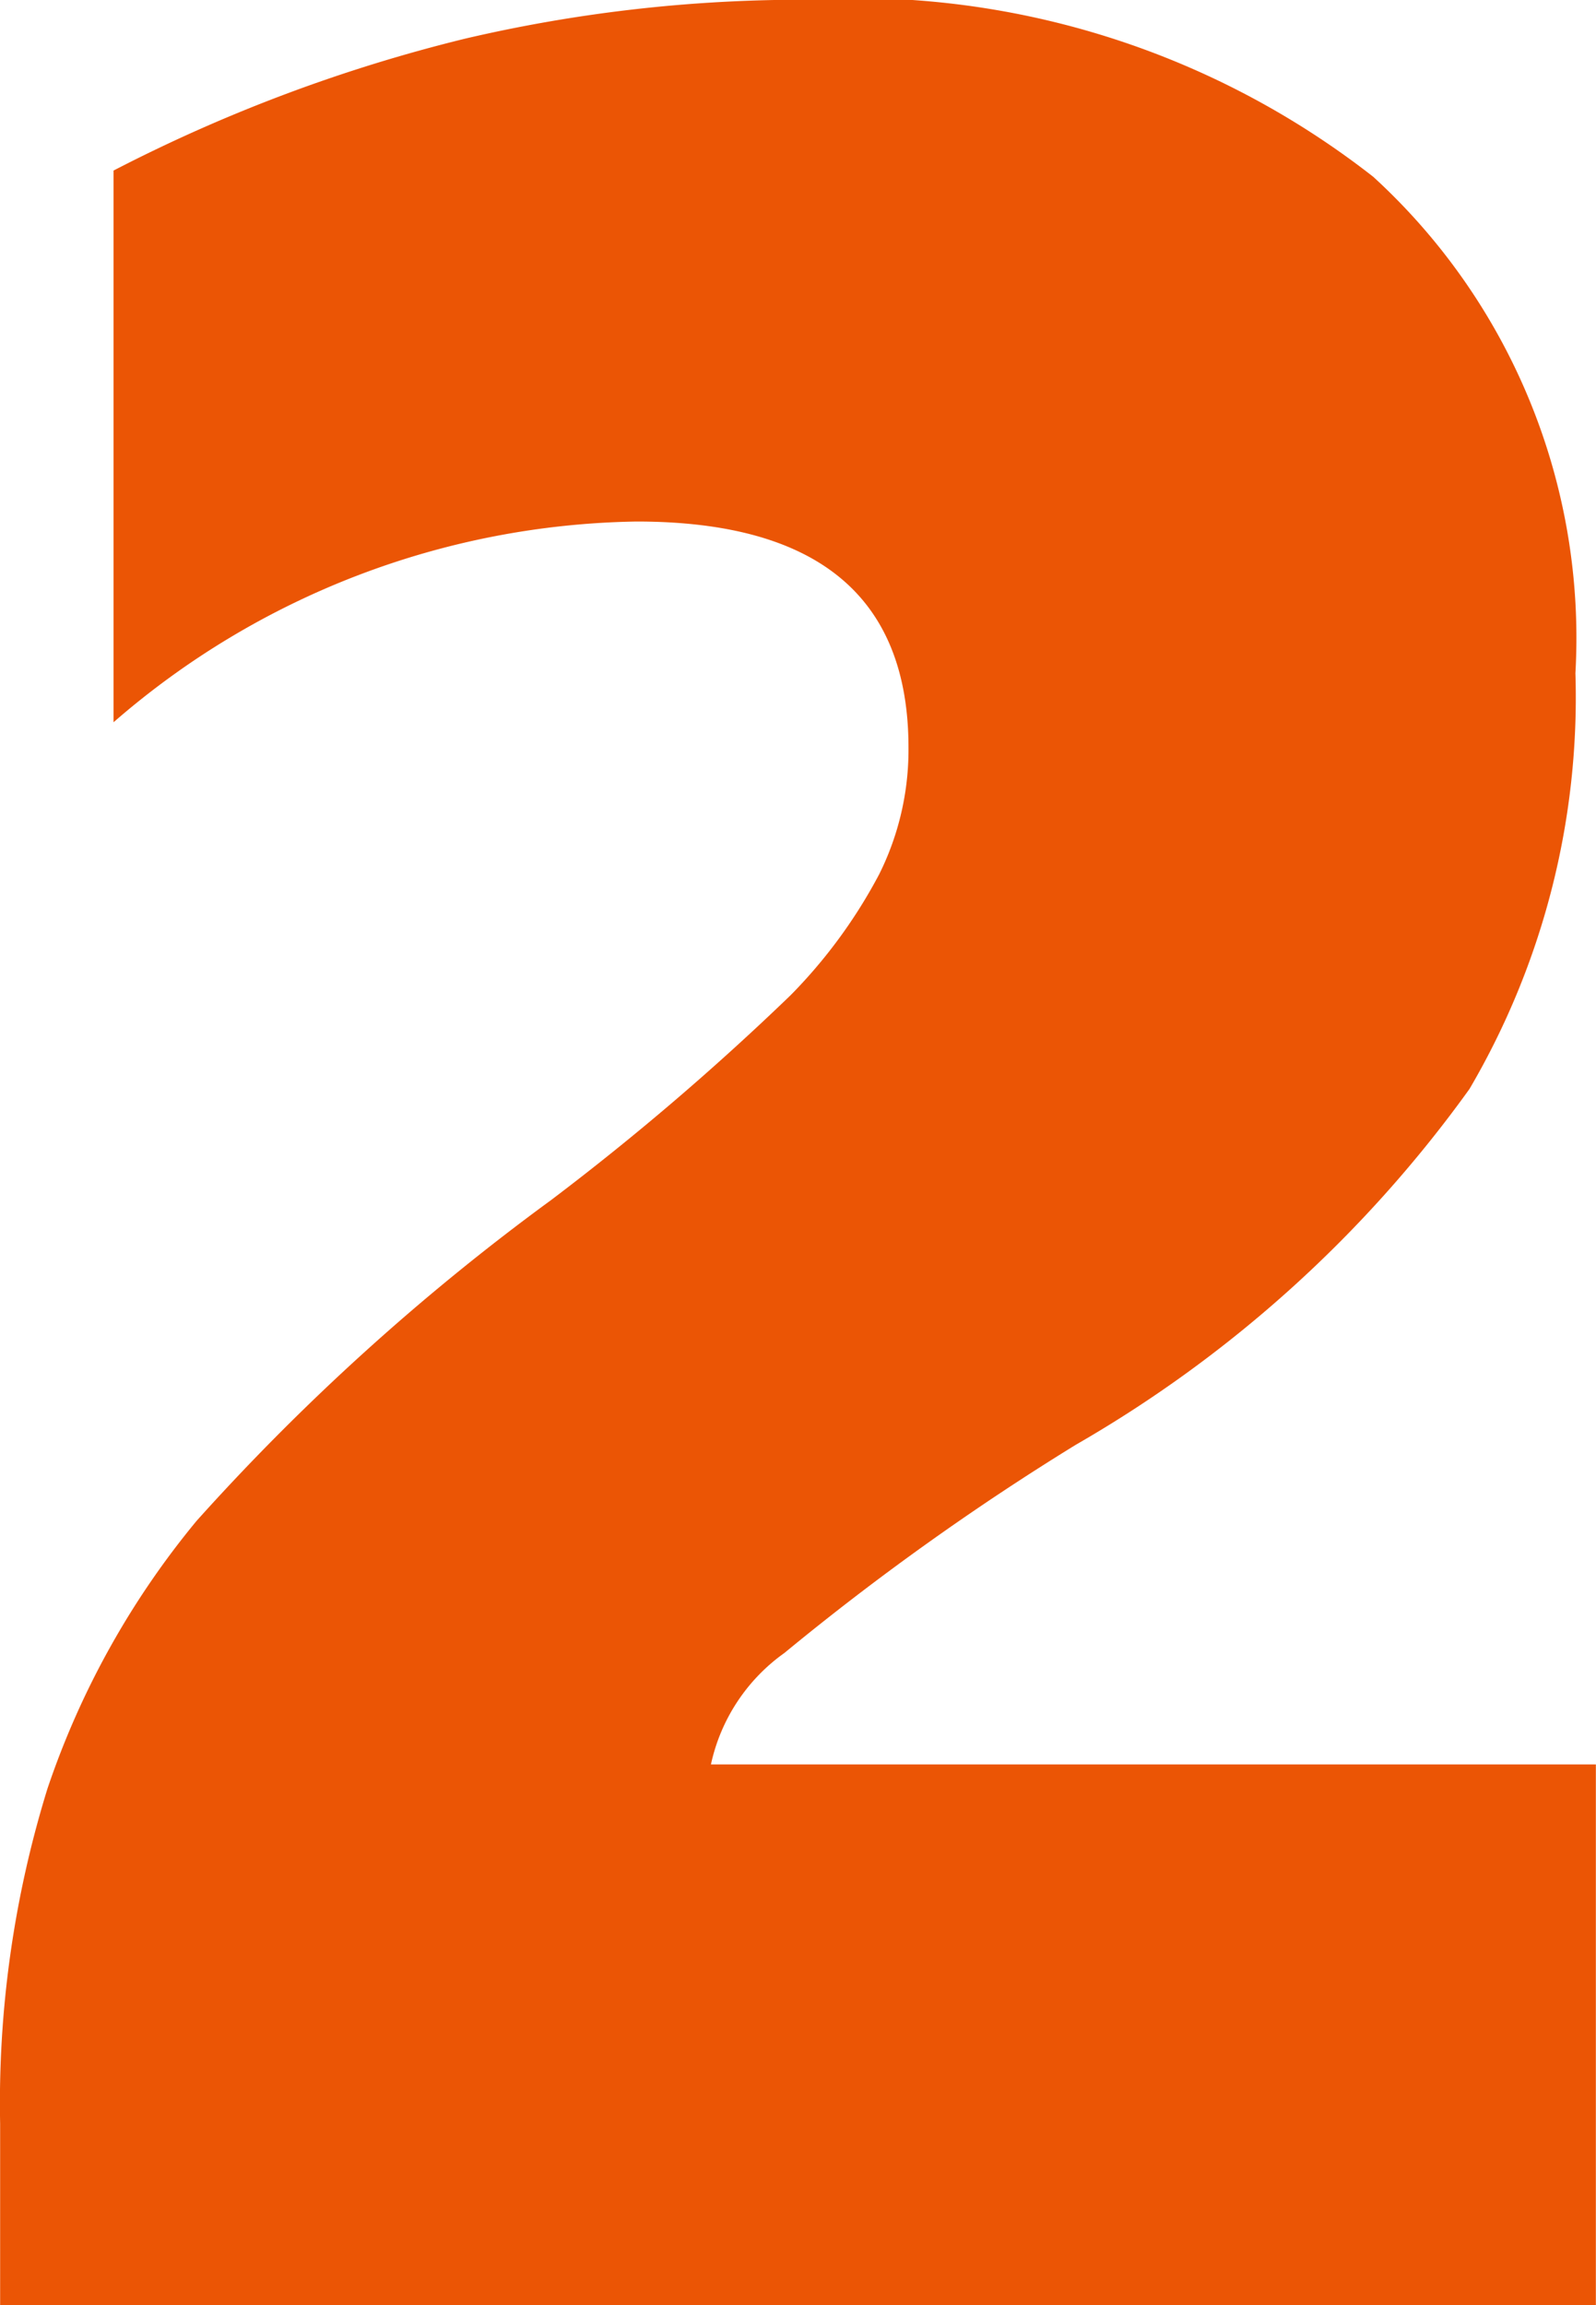
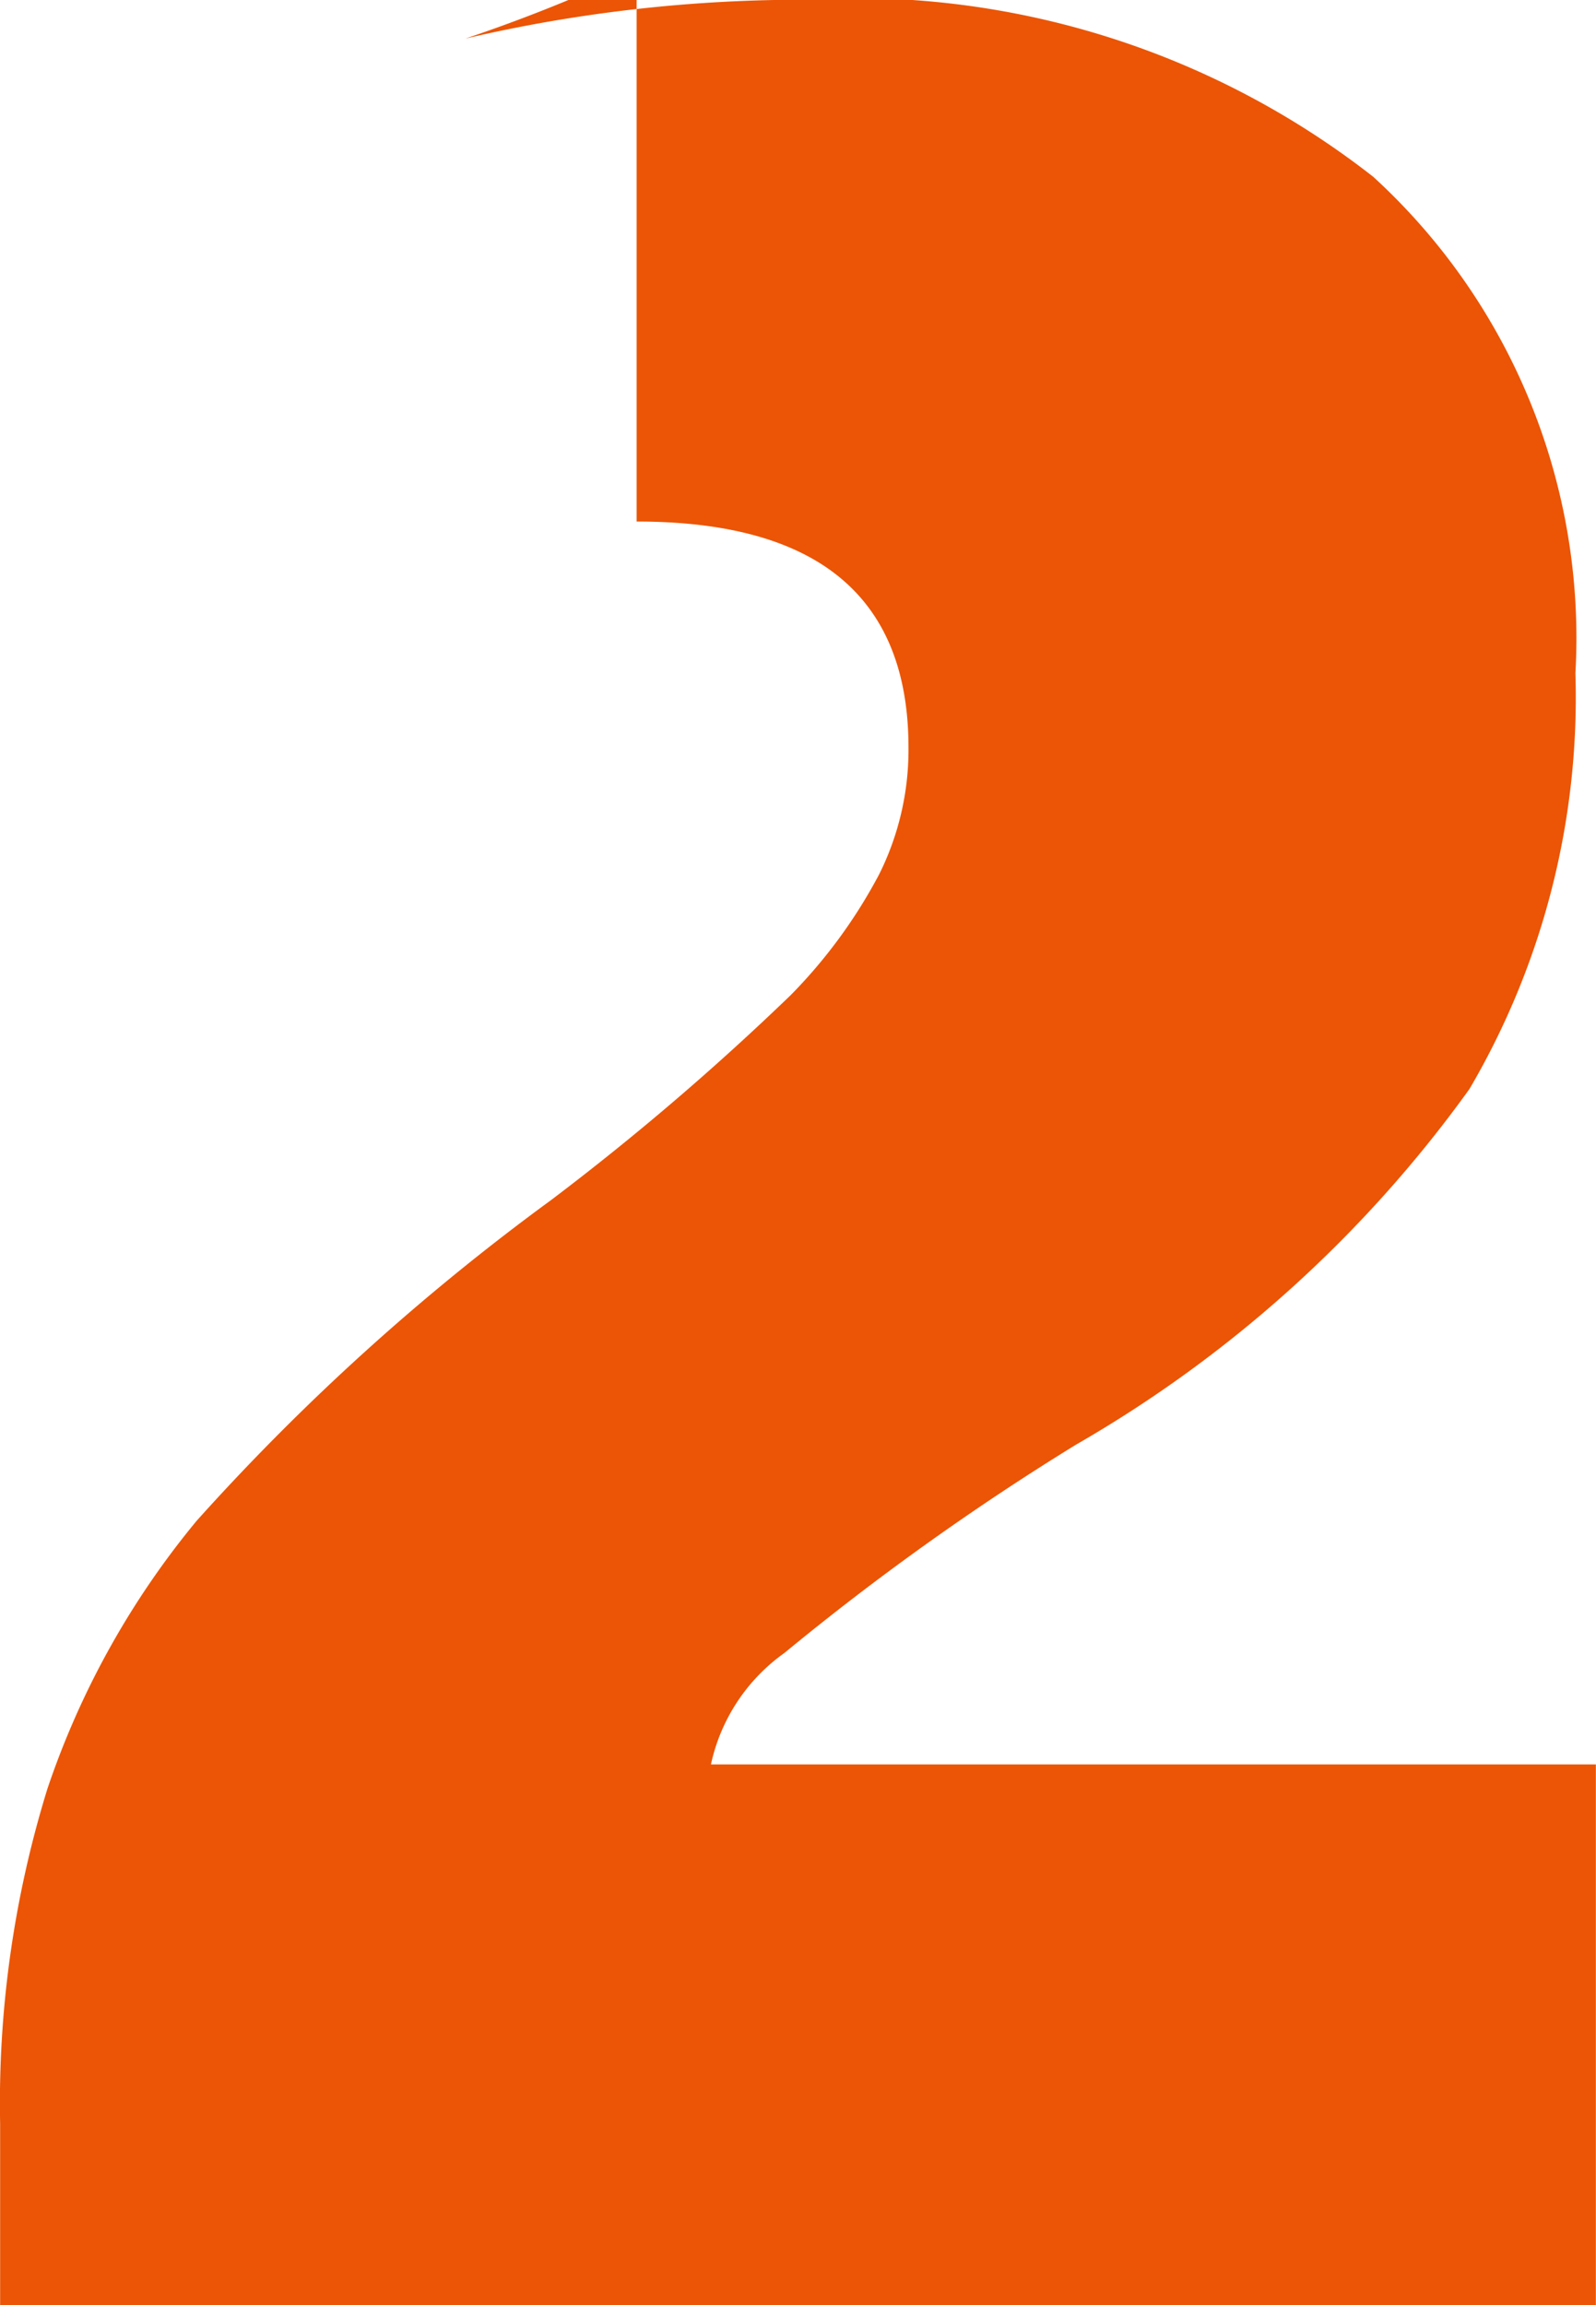
<svg xmlns="http://www.w3.org/2000/svg" width="12.329" height="17.798" viewBox="0 0 12.329 17.798">
-   <path id="パス_14050" data-name="パス 14050" d="M1.1,0V-1.4a8.2,8.2,0,0,1,.366-2.588A6.5,6.5,0,0,1,2.618-6.055a17.771,17.771,0,0,1,2.74-2.478,20.322,20.322,0,0,0,1.849-1.581,3.962,3.962,0,0,0,.684-.934,2.153,2.153,0,0,0,.226-.977q0-1.746-2.1-1.746a6.3,6.3,0,0,0-4.041,1.55v-4.26A12.243,12.243,0,0,1,4.694-17.5,11.446,11.446,0,0,1,7.288-17.8a6.5,6.5,0,0,1,4.419,1.367A4.823,4.823,0,0,1,13.269-12.6a5.975,5.975,0,0,1-.818,3.21,9.692,9.692,0,0,1-3.04,2.747A20.11,20.11,0,0,0,7.159-5.035a1.427,1.427,0,0,0-.568.861h6.836V0Z" transform="translate(-1.099 17.798)" fill="#eb5505" />
+   <path id="パス_14050" data-name="パス 14050" d="M1.1,0V-1.4a8.2,8.2,0,0,1,.366-2.588A6.5,6.5,0,0,1,2.618-6.055a17.771,17.771,0,0,1,2.74-2.478,20.322,20.322,0,0,0,1.849-1.581,3.962,3.962,0,0,0,.684-.934,2.153,2.153,0,0,0,.226-.977q0-1.746-2.1-1.746v-4.26A12.243,12.243,0,0,1,4.694-17.5,11.446,11.446,0,0,1,7.288-17.8a6.5,6.5,0,0,1,4.419,1.367A4.823,4.823,0,0,1,13.269-12.6a5.975,5.975,0,0,1-.818,3.21,9.692,9.692,0,0,1-3.04,2.747A20.11,20.11,0,0,0,7.159-5.035a1.427,1.427,0,0,0-.568.861h6.836V0Z" transform="translate(-1.099 17.798)" fill="#eb5505" />
</svg>